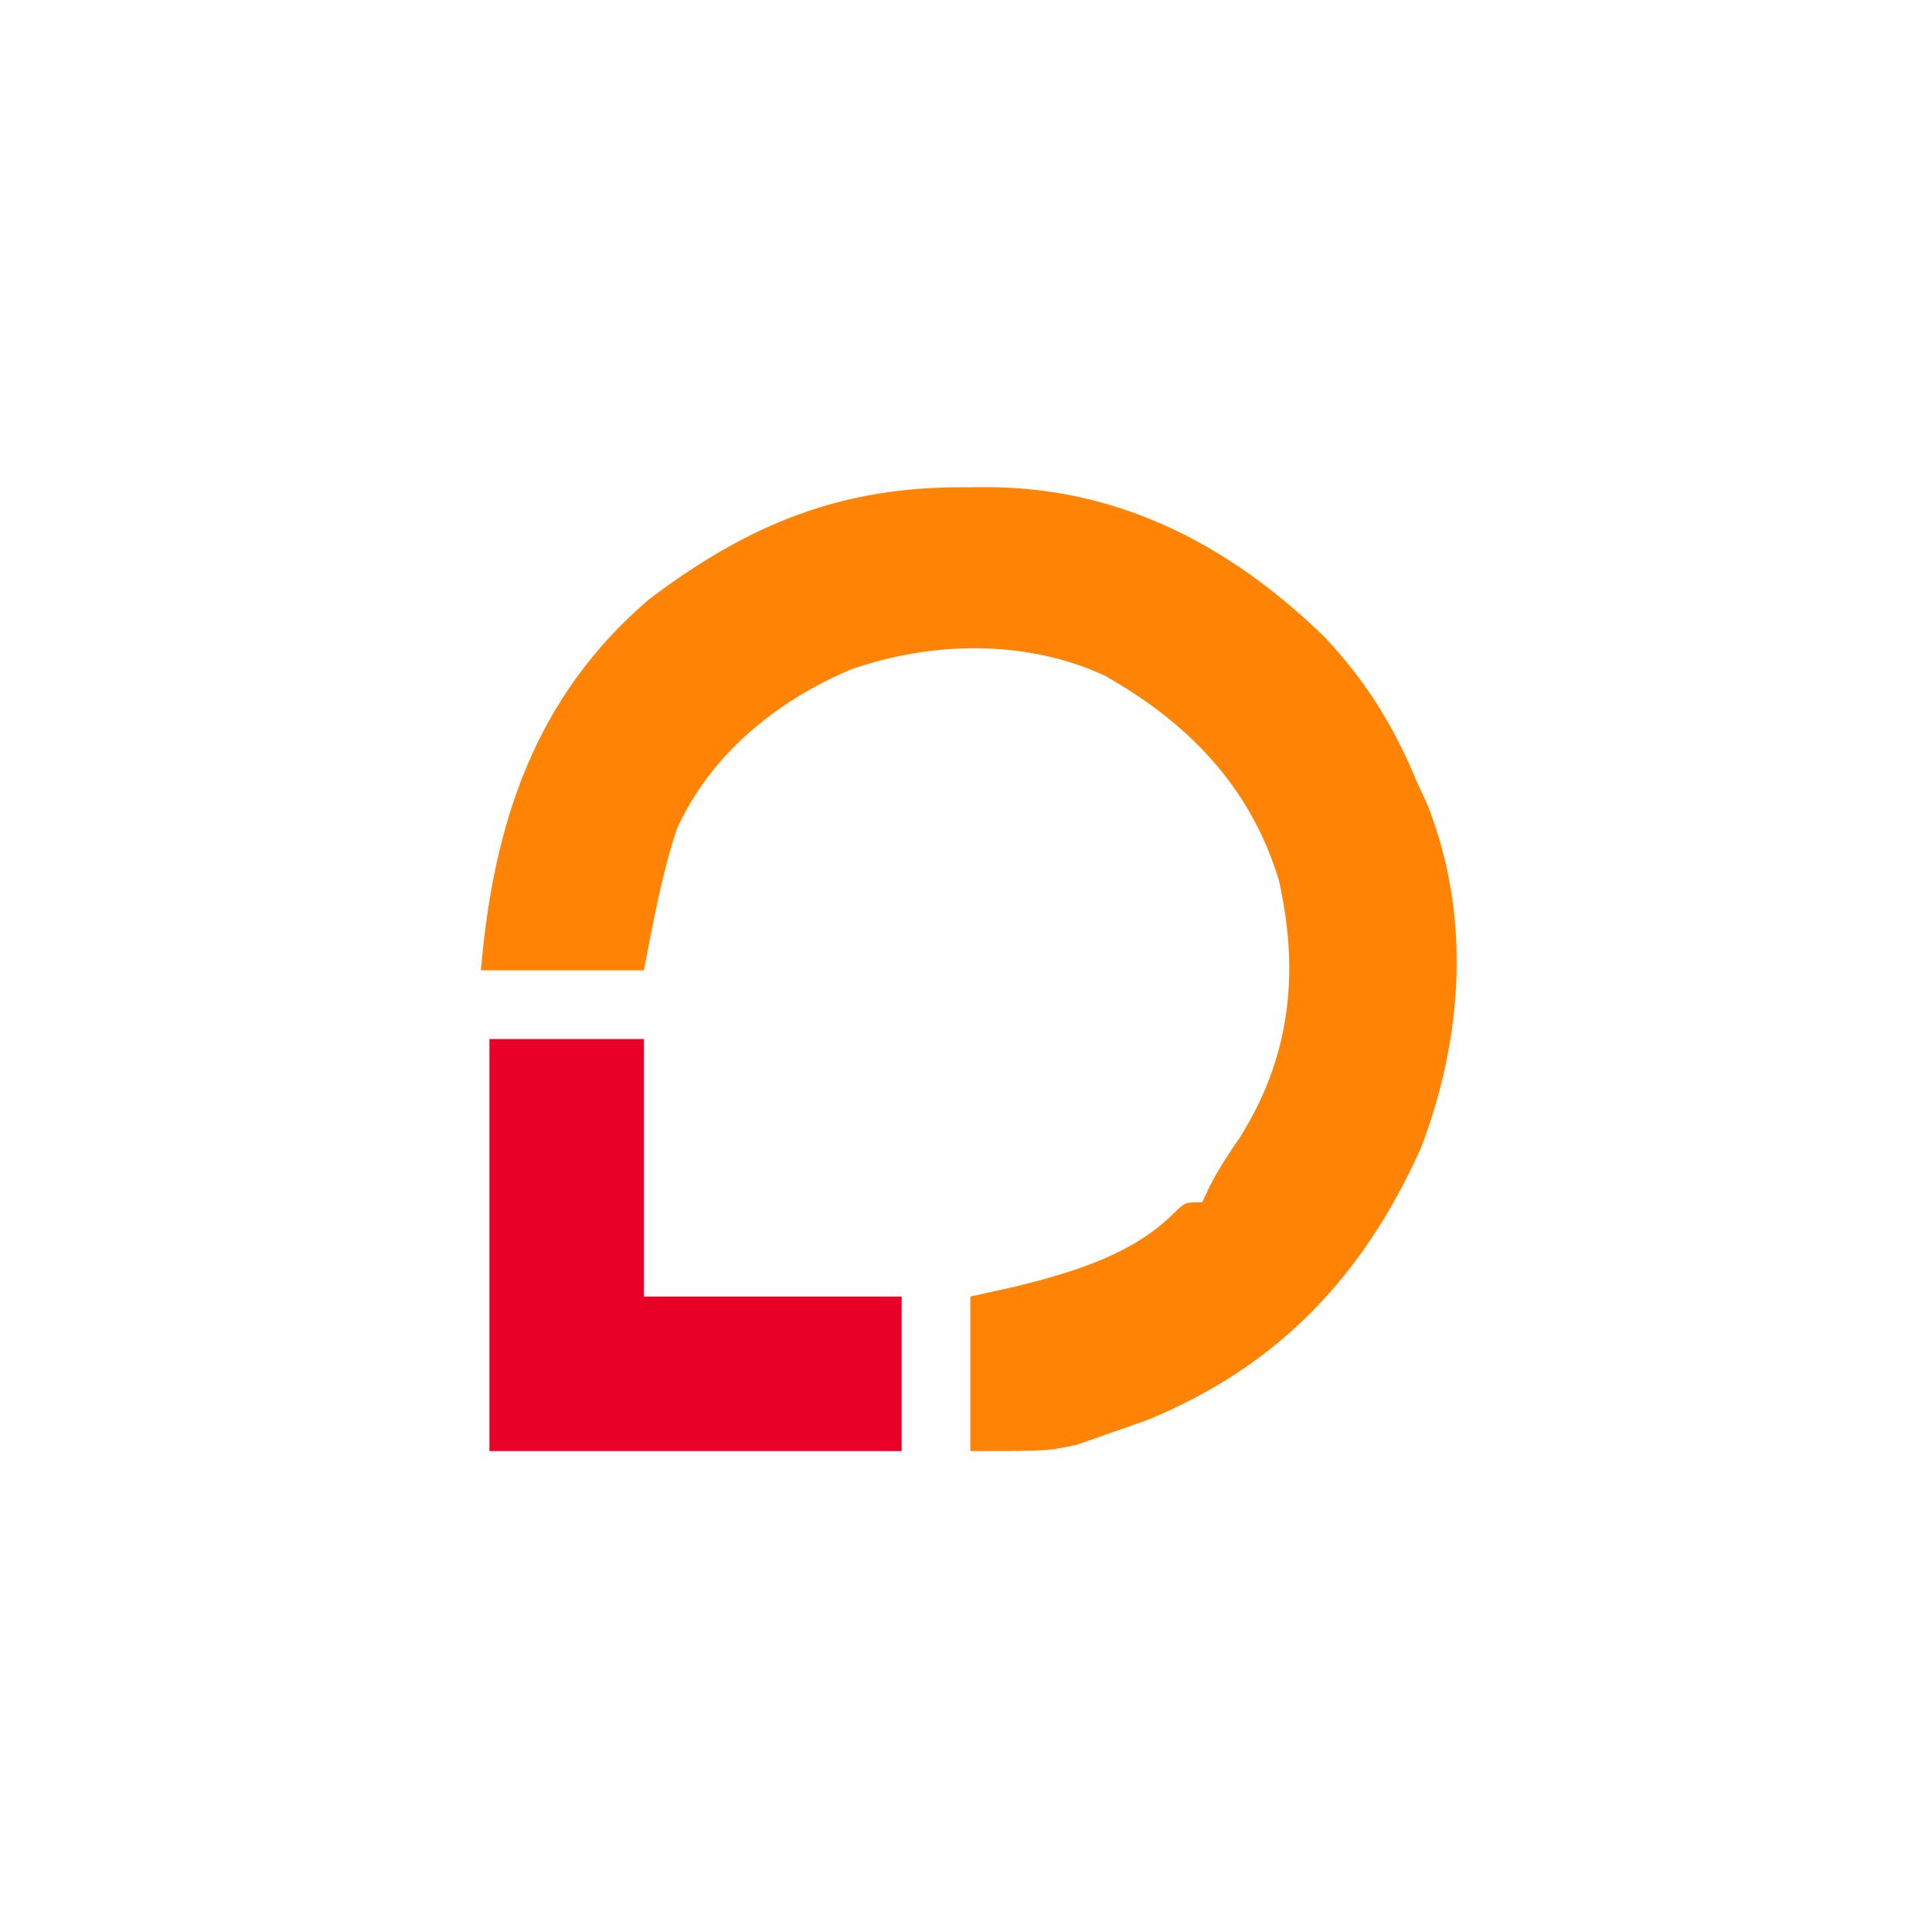
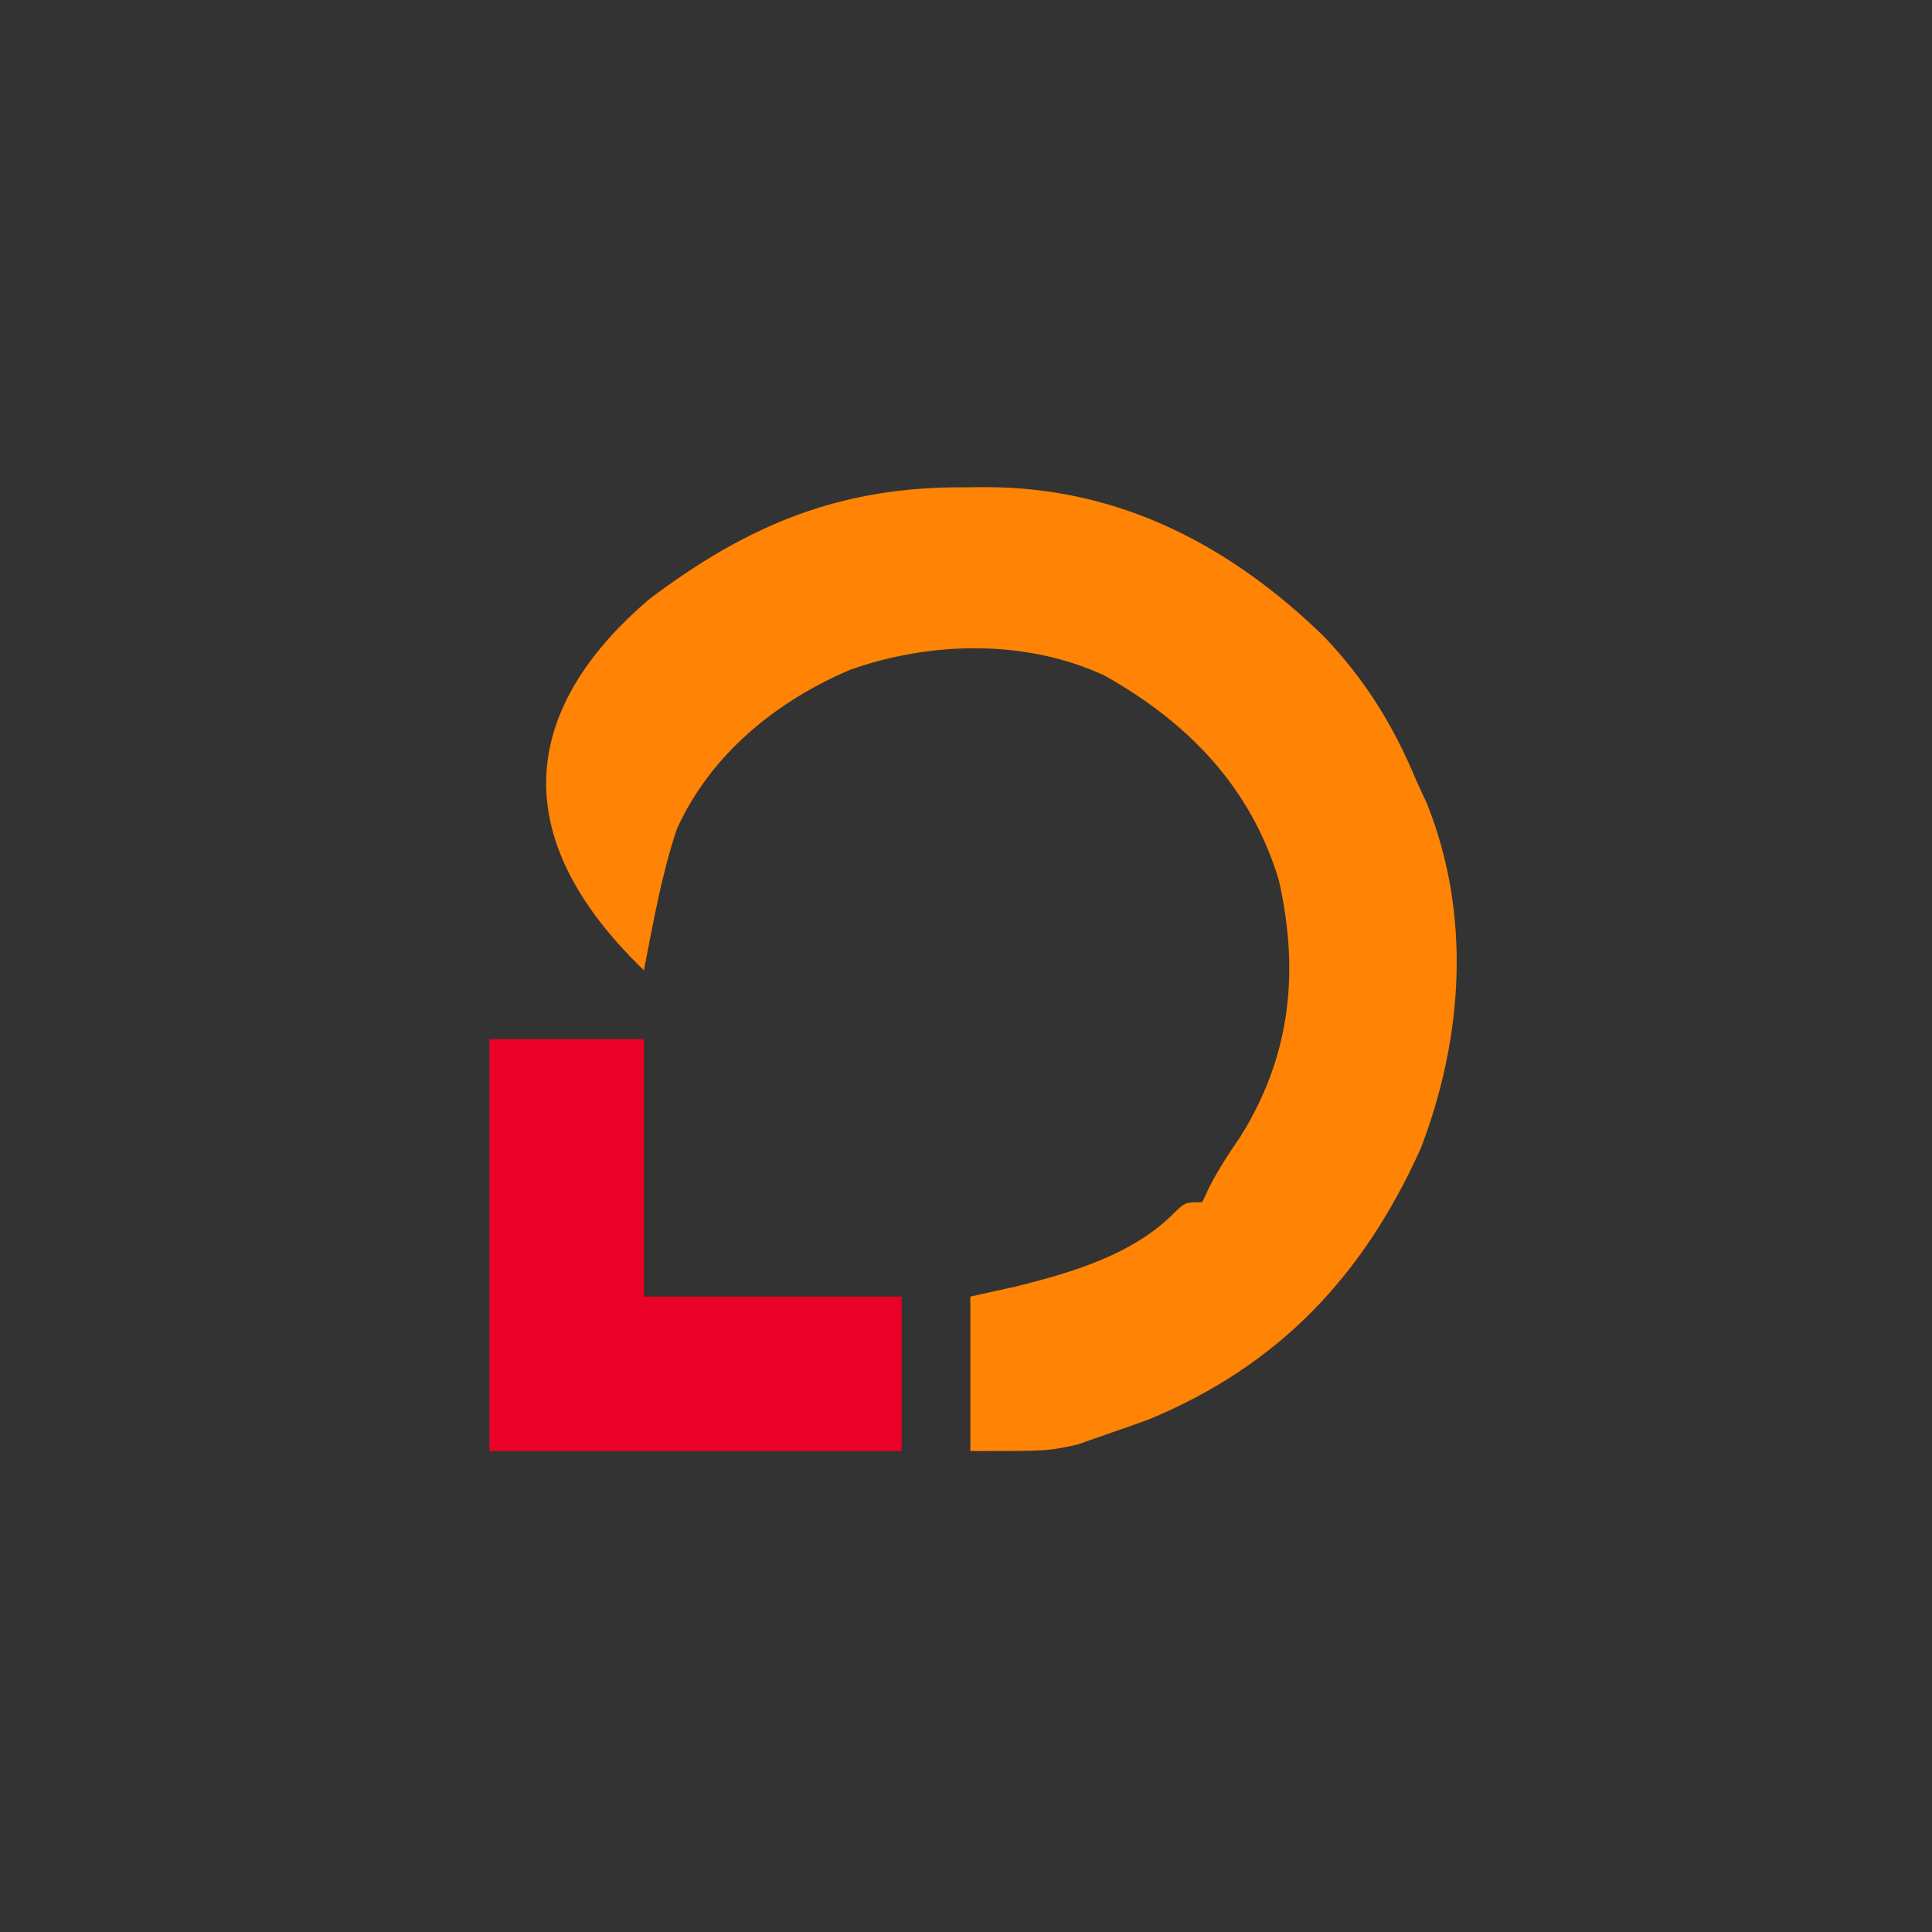
<svg xmlns="http://www.w3.org/2000/svg" width="40px" height="40px" viewBox="0 0 40 40" version="1.1">
  <rect x="0" y="0" width="40" height="40" fill="#333333" stroke="none" />
  <g id="surface1">
-     <path style=" stroke:none;fill-rule:nonzero;fill:rgb(99.608%,99.608%,99.608%);fill-opacity:1;" d="M 0 0 C 13.199 0 26.398 0 40 0 C 40 13.199 40 26.398 40 40 C 26.801 40 13.602 40 0 40 C 0 26.801 0 13.602 0 0 Z M 0 0 " />
-     <path style=" stroke:none;fill-rule:nonzero;fill:rgb(100%,51.373%,1.569%);fill-opacity:1;" d="M 20.012 10.09 C 20.152 10.086 20.297 10.086 20.441 10.086 C 23.191 10.094 25.477 11.297 27.418 13.184 C 28.277 14.094 28.852 15.023 29.332 16.18 C 29.402 16.332 29.473 16.488 29.547 16.645 C 30.465 18.949 30.293 21.484 29.418 23.77 C 28.23 26.414 26.48 28.273 23.777 29.391 C 23.496 29.492 23.215 29.594 22.934 29.688 C 22.723 29.762 22.516 29.836 22.301 29.91 C 21.688 30.043 21.688 30.043 20.09 30.043 C 20.09 28.988 20.09 27.934 20.09 26.844 C 20.562 26.738 20.562 26.738 21.043 26.633 C 22.184 26.348 23.441 25.98 24.293 25.129 C 24.535 24.891 24.535 24.891 24.891 24.891 C 24.965 24.734 24.965 24.734 25.039 24.574 C 25.23 24.203 25.445 23.875 25.68 23.535 C 26.723 21.867 26.906 20.121 26.477 18.223 C 25.895 16.297 24.602 14.961 22.871 13.988 C 21.25 13.234 19.277 13.273 17.602 13.867 C 16.066 14.52 14.707 15.625 14.012 17.168 C 13.695 18.121 13.523 19.105 13.332 20.09 C 12.219 20.09 11.105 20.09 9.957 20.09 C 10.211 17.082 11.059 14.438 13.441 12.406 C 15.504 10.848 17.426 10.062 20.012 10.09 Z M 20.012 10.09 " />
+     <path style=" stroke:none;fill-rule:nonzero;fill:rgb(100%,51.373%,1.569%);fill-opacity:1;" d="M 20.012 10.09 C 20.152 10.086 20.297 10.086 20.441 10.086 C 23.191 10.094 25.477 11.297 27.418 13.184 C 28.277 14.094 28.852 15.023 29.332 16.18 C 29.402 16.332 29.473 16.488 29.547 16.645 C 30.465 18.949 30.293 21.484 29.418 23.77 C 28.23 26.414 26.48 28.273 23.777 29.391 C 23.496 29.492 23.215 29.594 22.934 29.688 C 22.723 29.762 22.516 29.836 22.301 29.91 C 21.688 30.043 21.688 30.043 20.09 30.043 C 20.09 28.988 20.09 27.934 20.09 26.844 C 20.562 26.738 20.562 26.738 21.043 26.633 C 22.184 26.348 23.441 25.98 24.293 25.129 C 24.535 24.891 24.535 24.891 24.891 24.891 C 24.965 24.734 24.965 24.734 25.039 24.574 C 25.23 24.203 25.445 23.875 25.68 23.535 C 26.723 21.867 26.906 20.121 26.477 18.223 C 25.895 16.297 24.602 14.961 22.871 13.988 C 21.25 13.234 19.277 13.273 17.602 13.867 C 16.066 14.52 14.707 15.625 14.012 17.168 C 13.695 18.121 13.523 19.105 13.332 20.09 C 10.211 17.082 11.059 14.438 13.441 12.406 C 15.504 10.848 17.426 10.062 20.012 10.09 Z M 20.012 10.09 " />
    <path style=" stroke:none;fill-rule:nonzero;fill:rgb(91.765%,0.392%,15.294%);fill-opacity:1;" d="M 10.133 21.512 C 11.188 21.512 12.246 21.512 13.332 21.512 C 13.332 23.27 13.332 25.031 13.332 26.844 C 15.094 26.844 16.852 26.844 18.668 26.844 C 18.668 27.902 18.668 28.957 18.668 30.043 C 15.852 30.043 13.035 30.043 10.133 30.043 C 10.133 27.227 10.133 24.414 10.133 21.512 Z M 10.133 21.512 " />
  </g>
</svg>